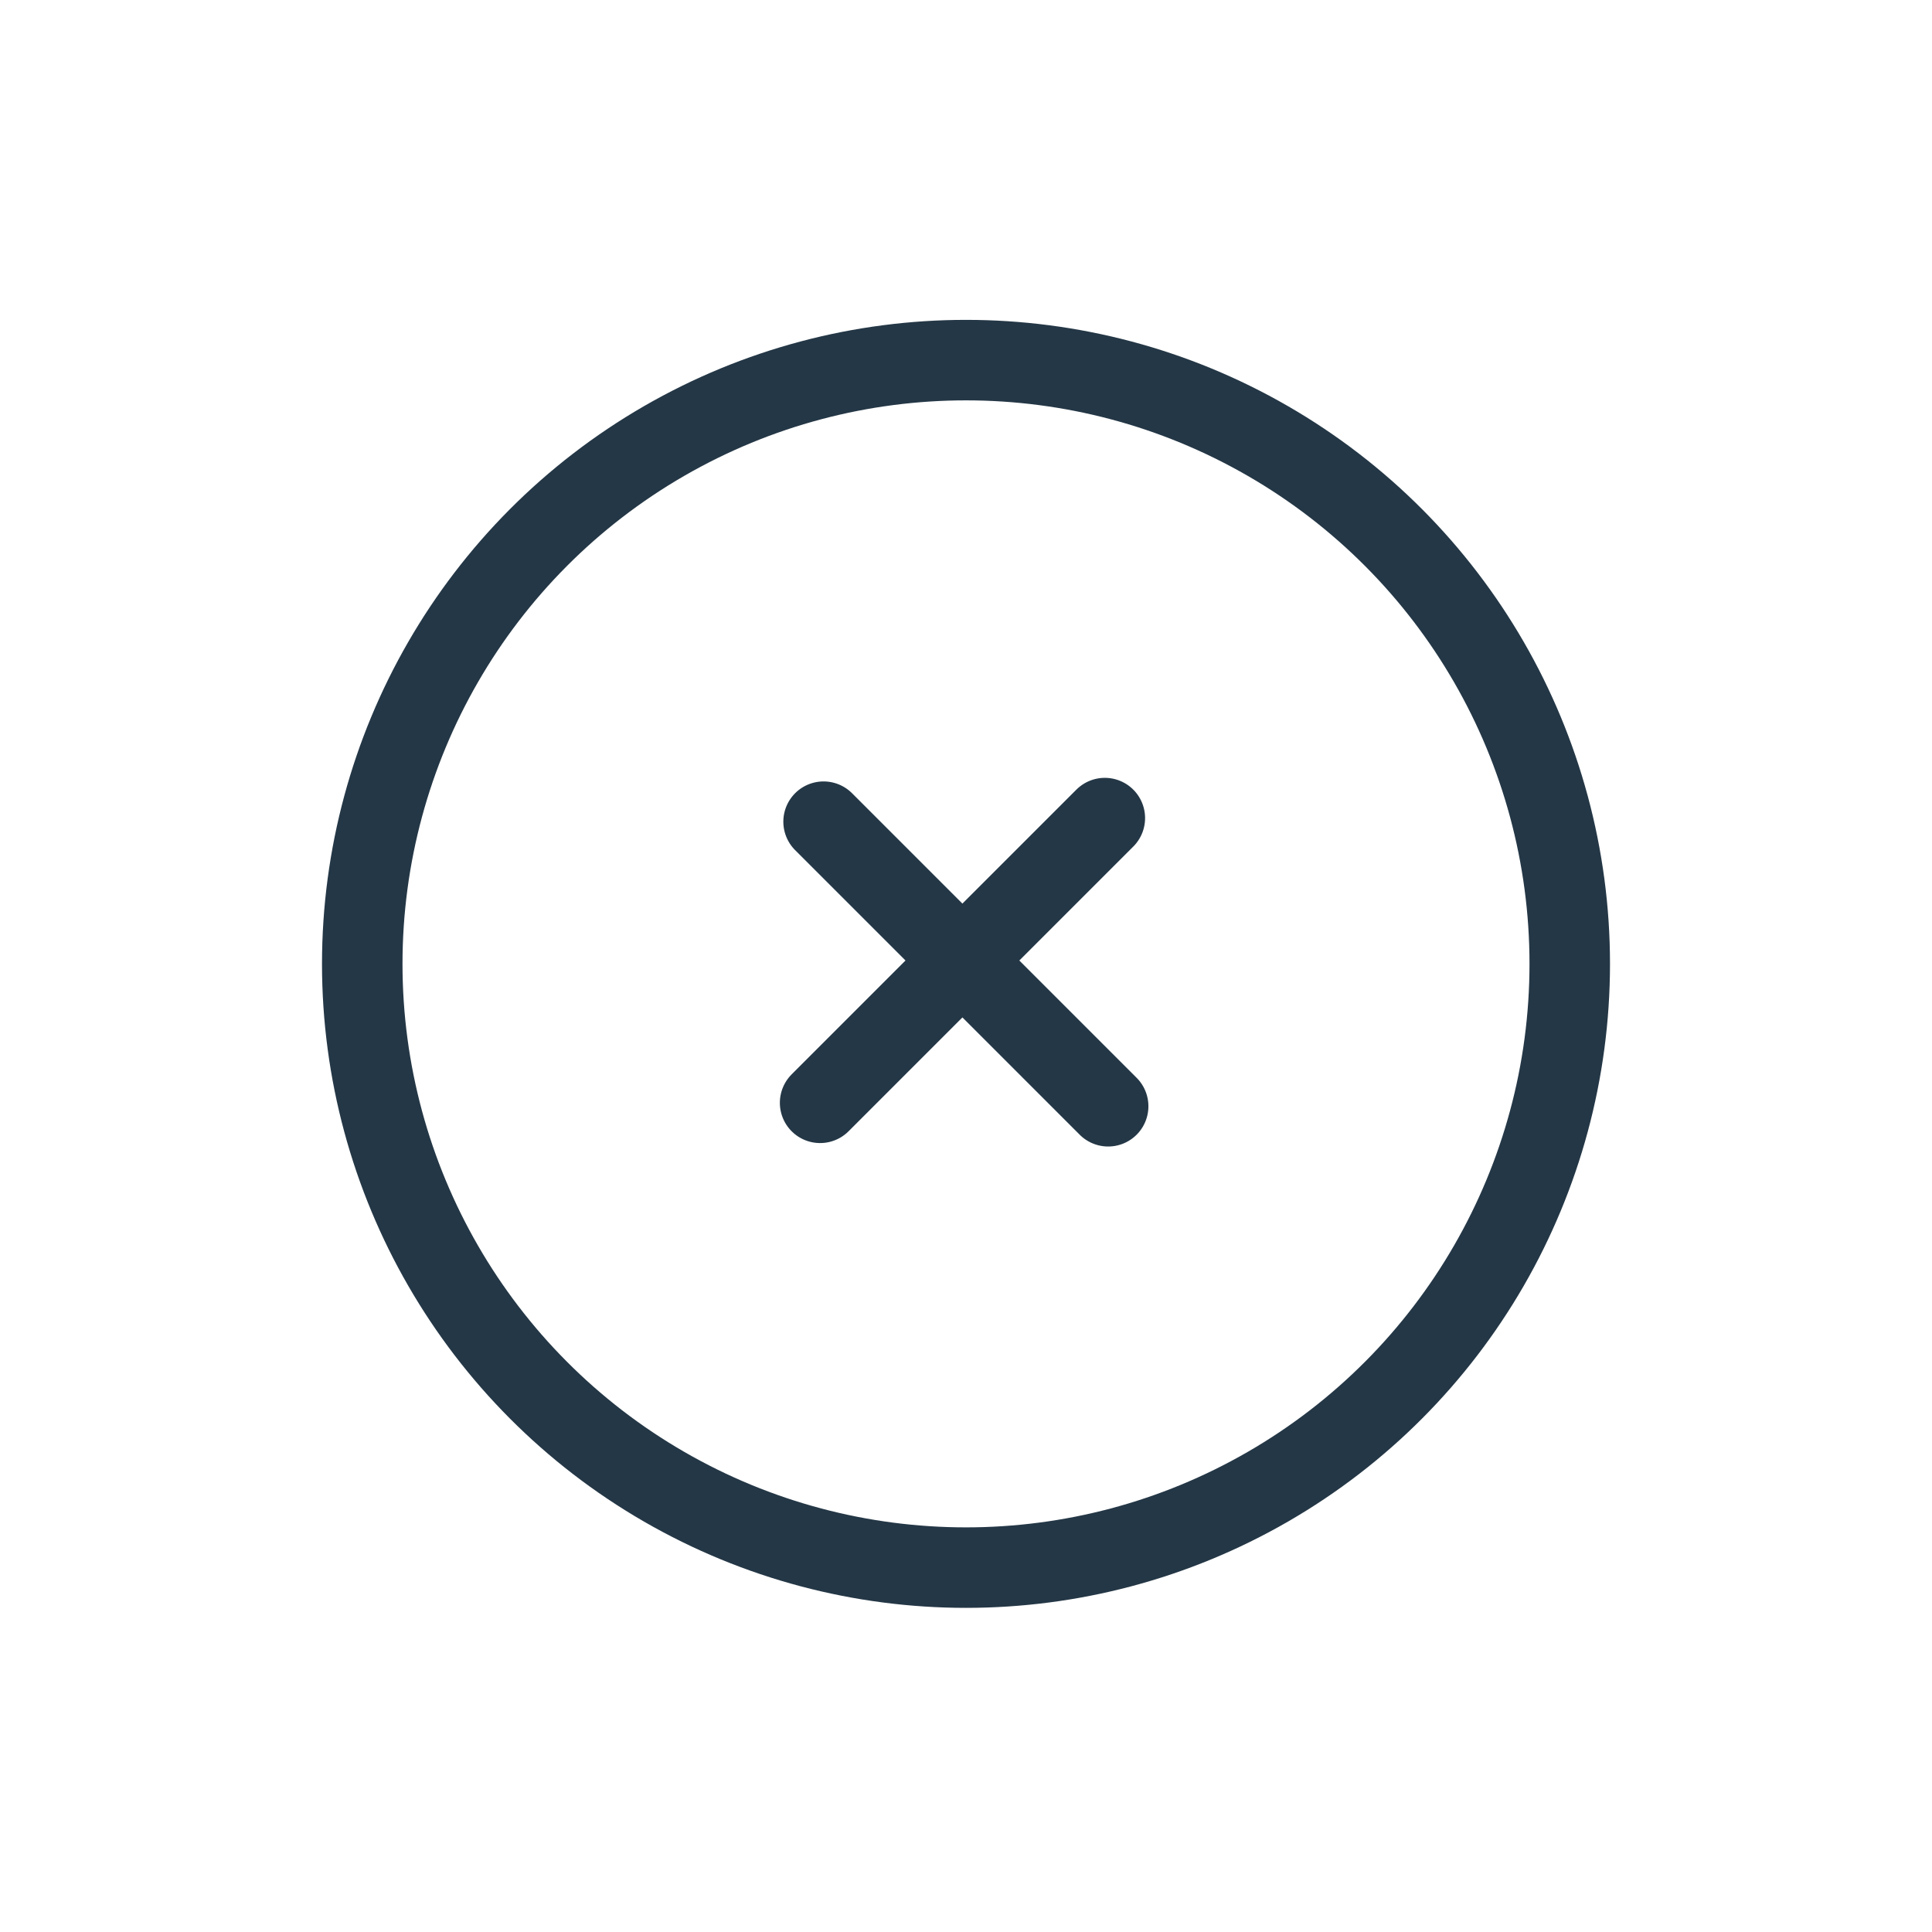
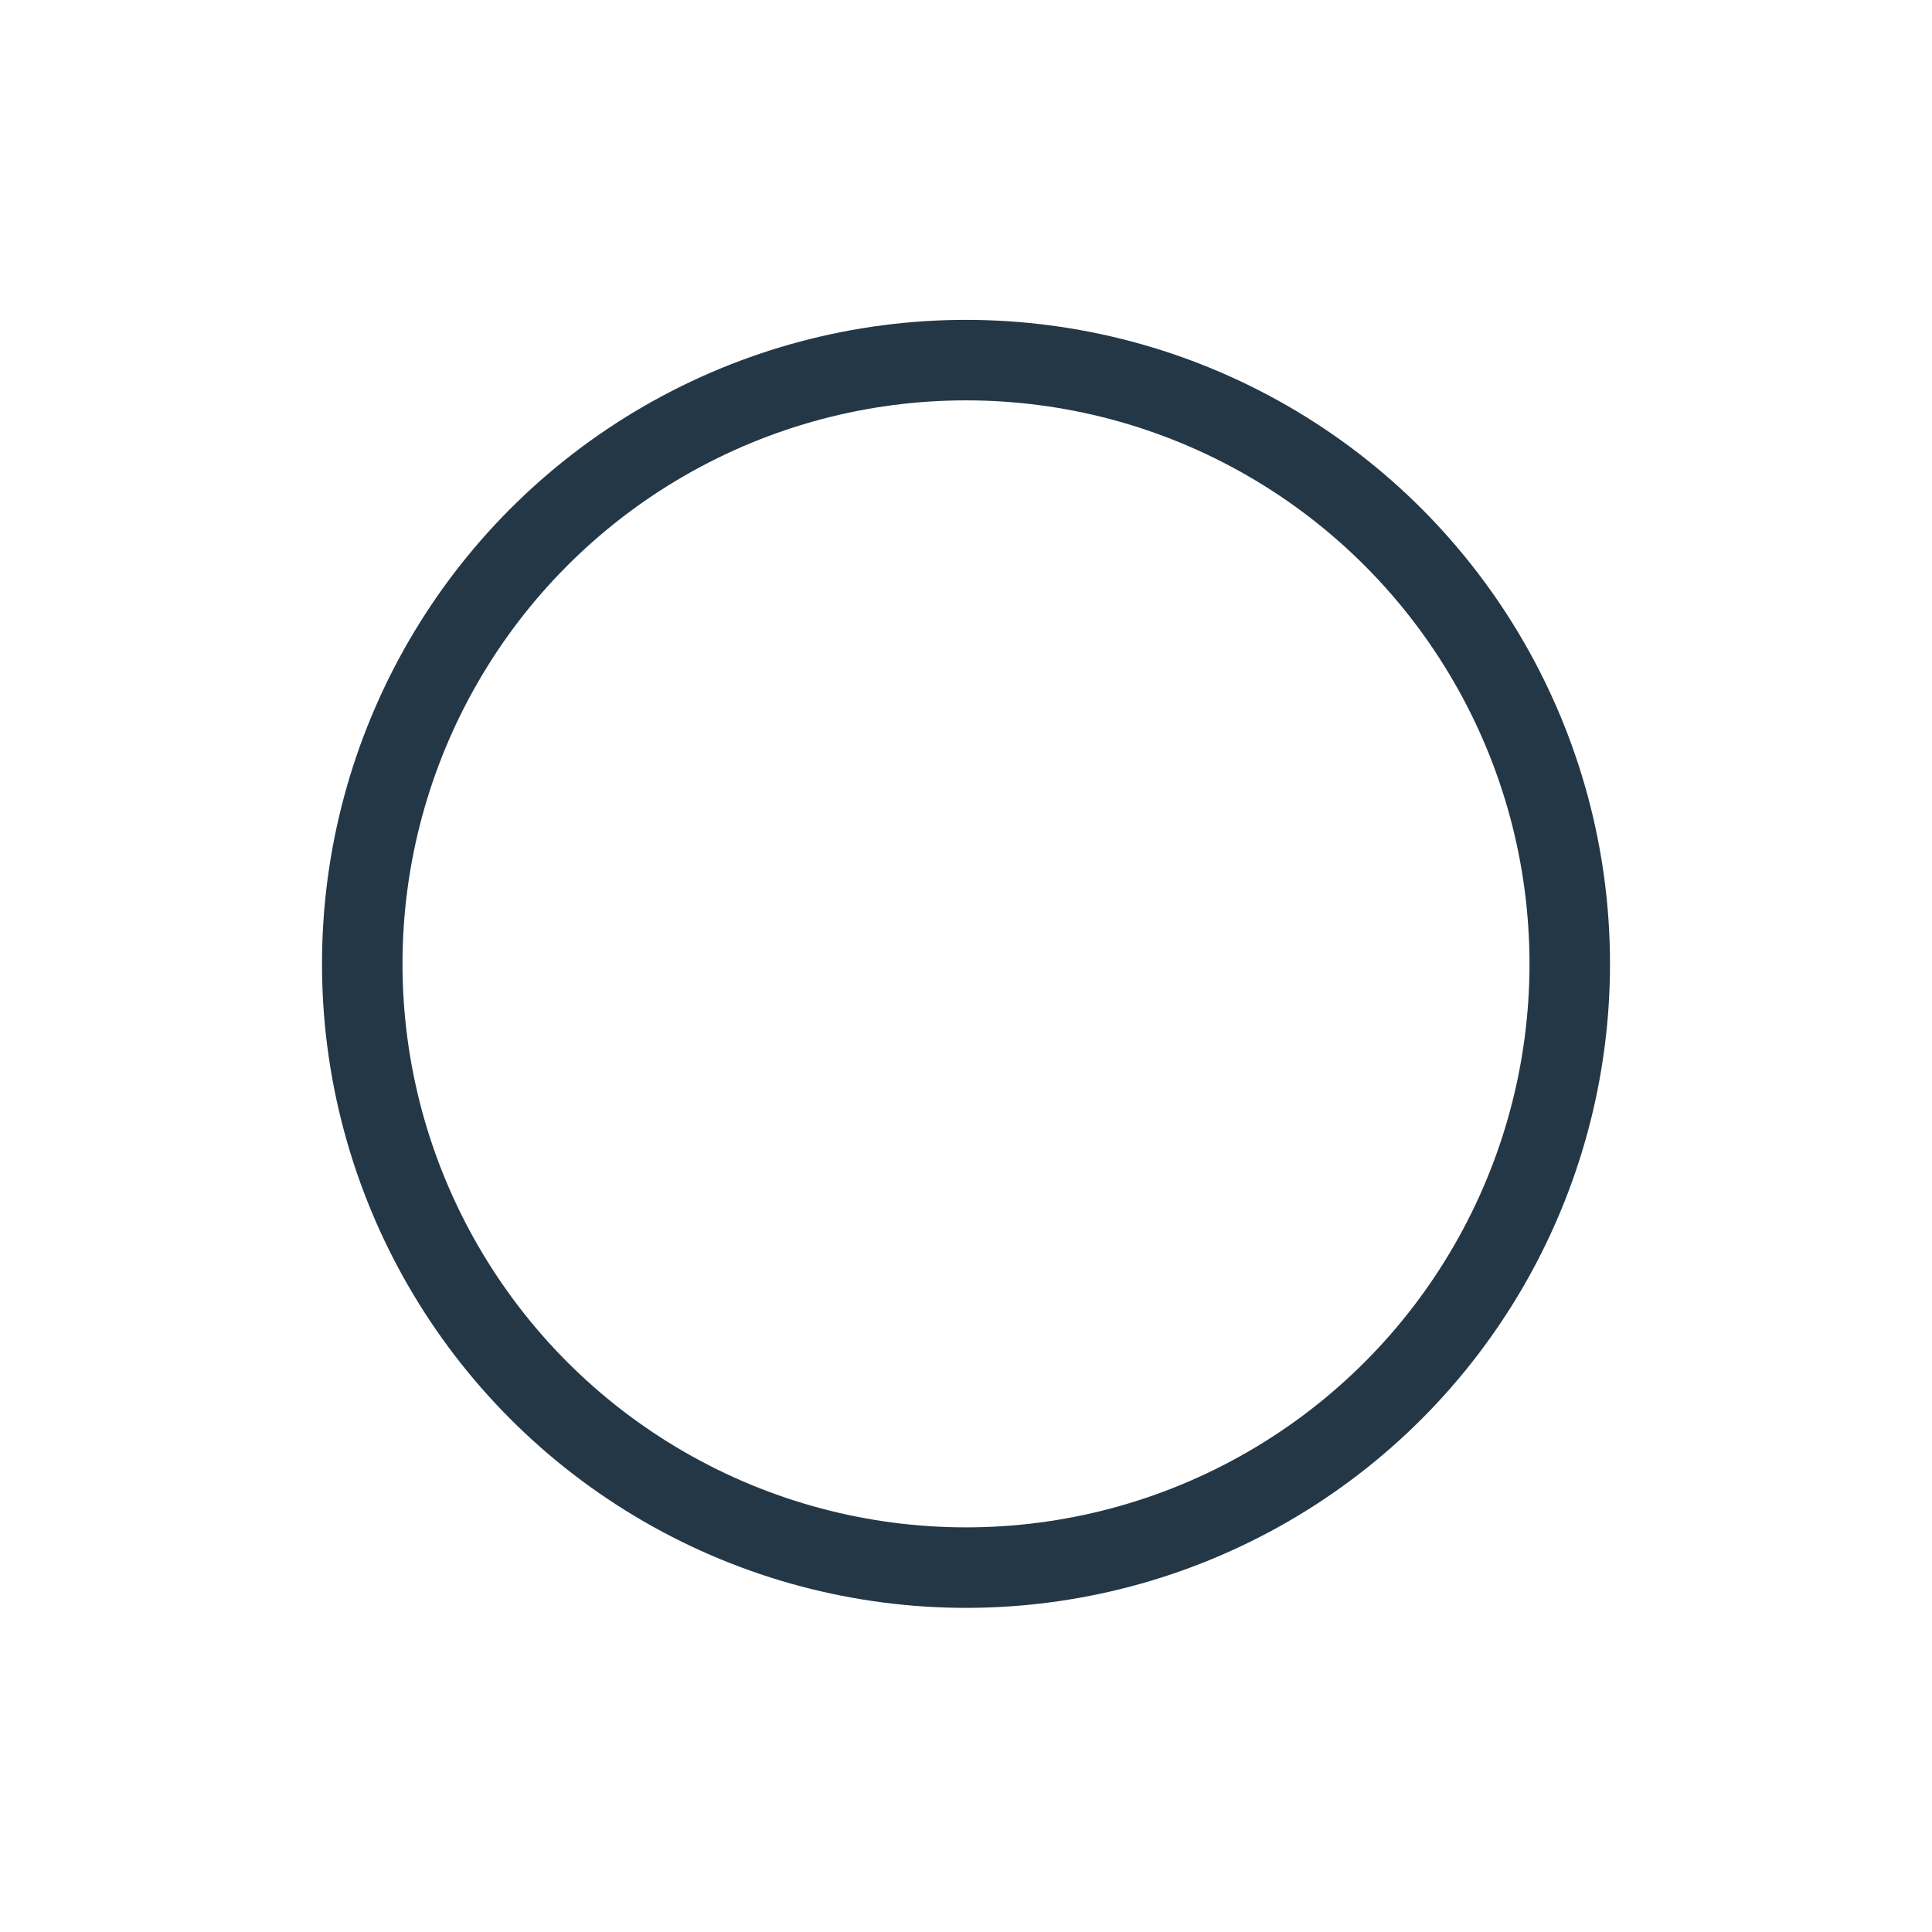
<svg xmlns="http://www.w3.org/2000/svg" width="48px" height="48px" viewBox="0 0 48 48" version="1.1">
  <title>close-circle</title>
  <desc>Created with Sketch.</desc>
  <g id="close-circle" stroke="none" stroke-width="1" fill="none" fill-rule="evenodd">
    <g id="48x48-circle" transform="translate(9, 8.5)" stroke="#243746" stroke-width="2">
      <circle id="Oval" cx="15" cy="15.447" r="15" />
      <g id="plus" transform="translate(15, 15.447) rotate(45) translate(-15, -15.447) translate(7, 7.447)" stroke-linecap="round">
-         <path d="M8.122,3 L8.122,13.004" id="Path" transform="translate(8, 8.5) scale(-1, 1) translate(-8, -8.5)" />
-         <path d="M12.999,8.004 L3,8.004" id="Path" />
-       </g>
+         </g>
    </g>
  </g>
</svg>